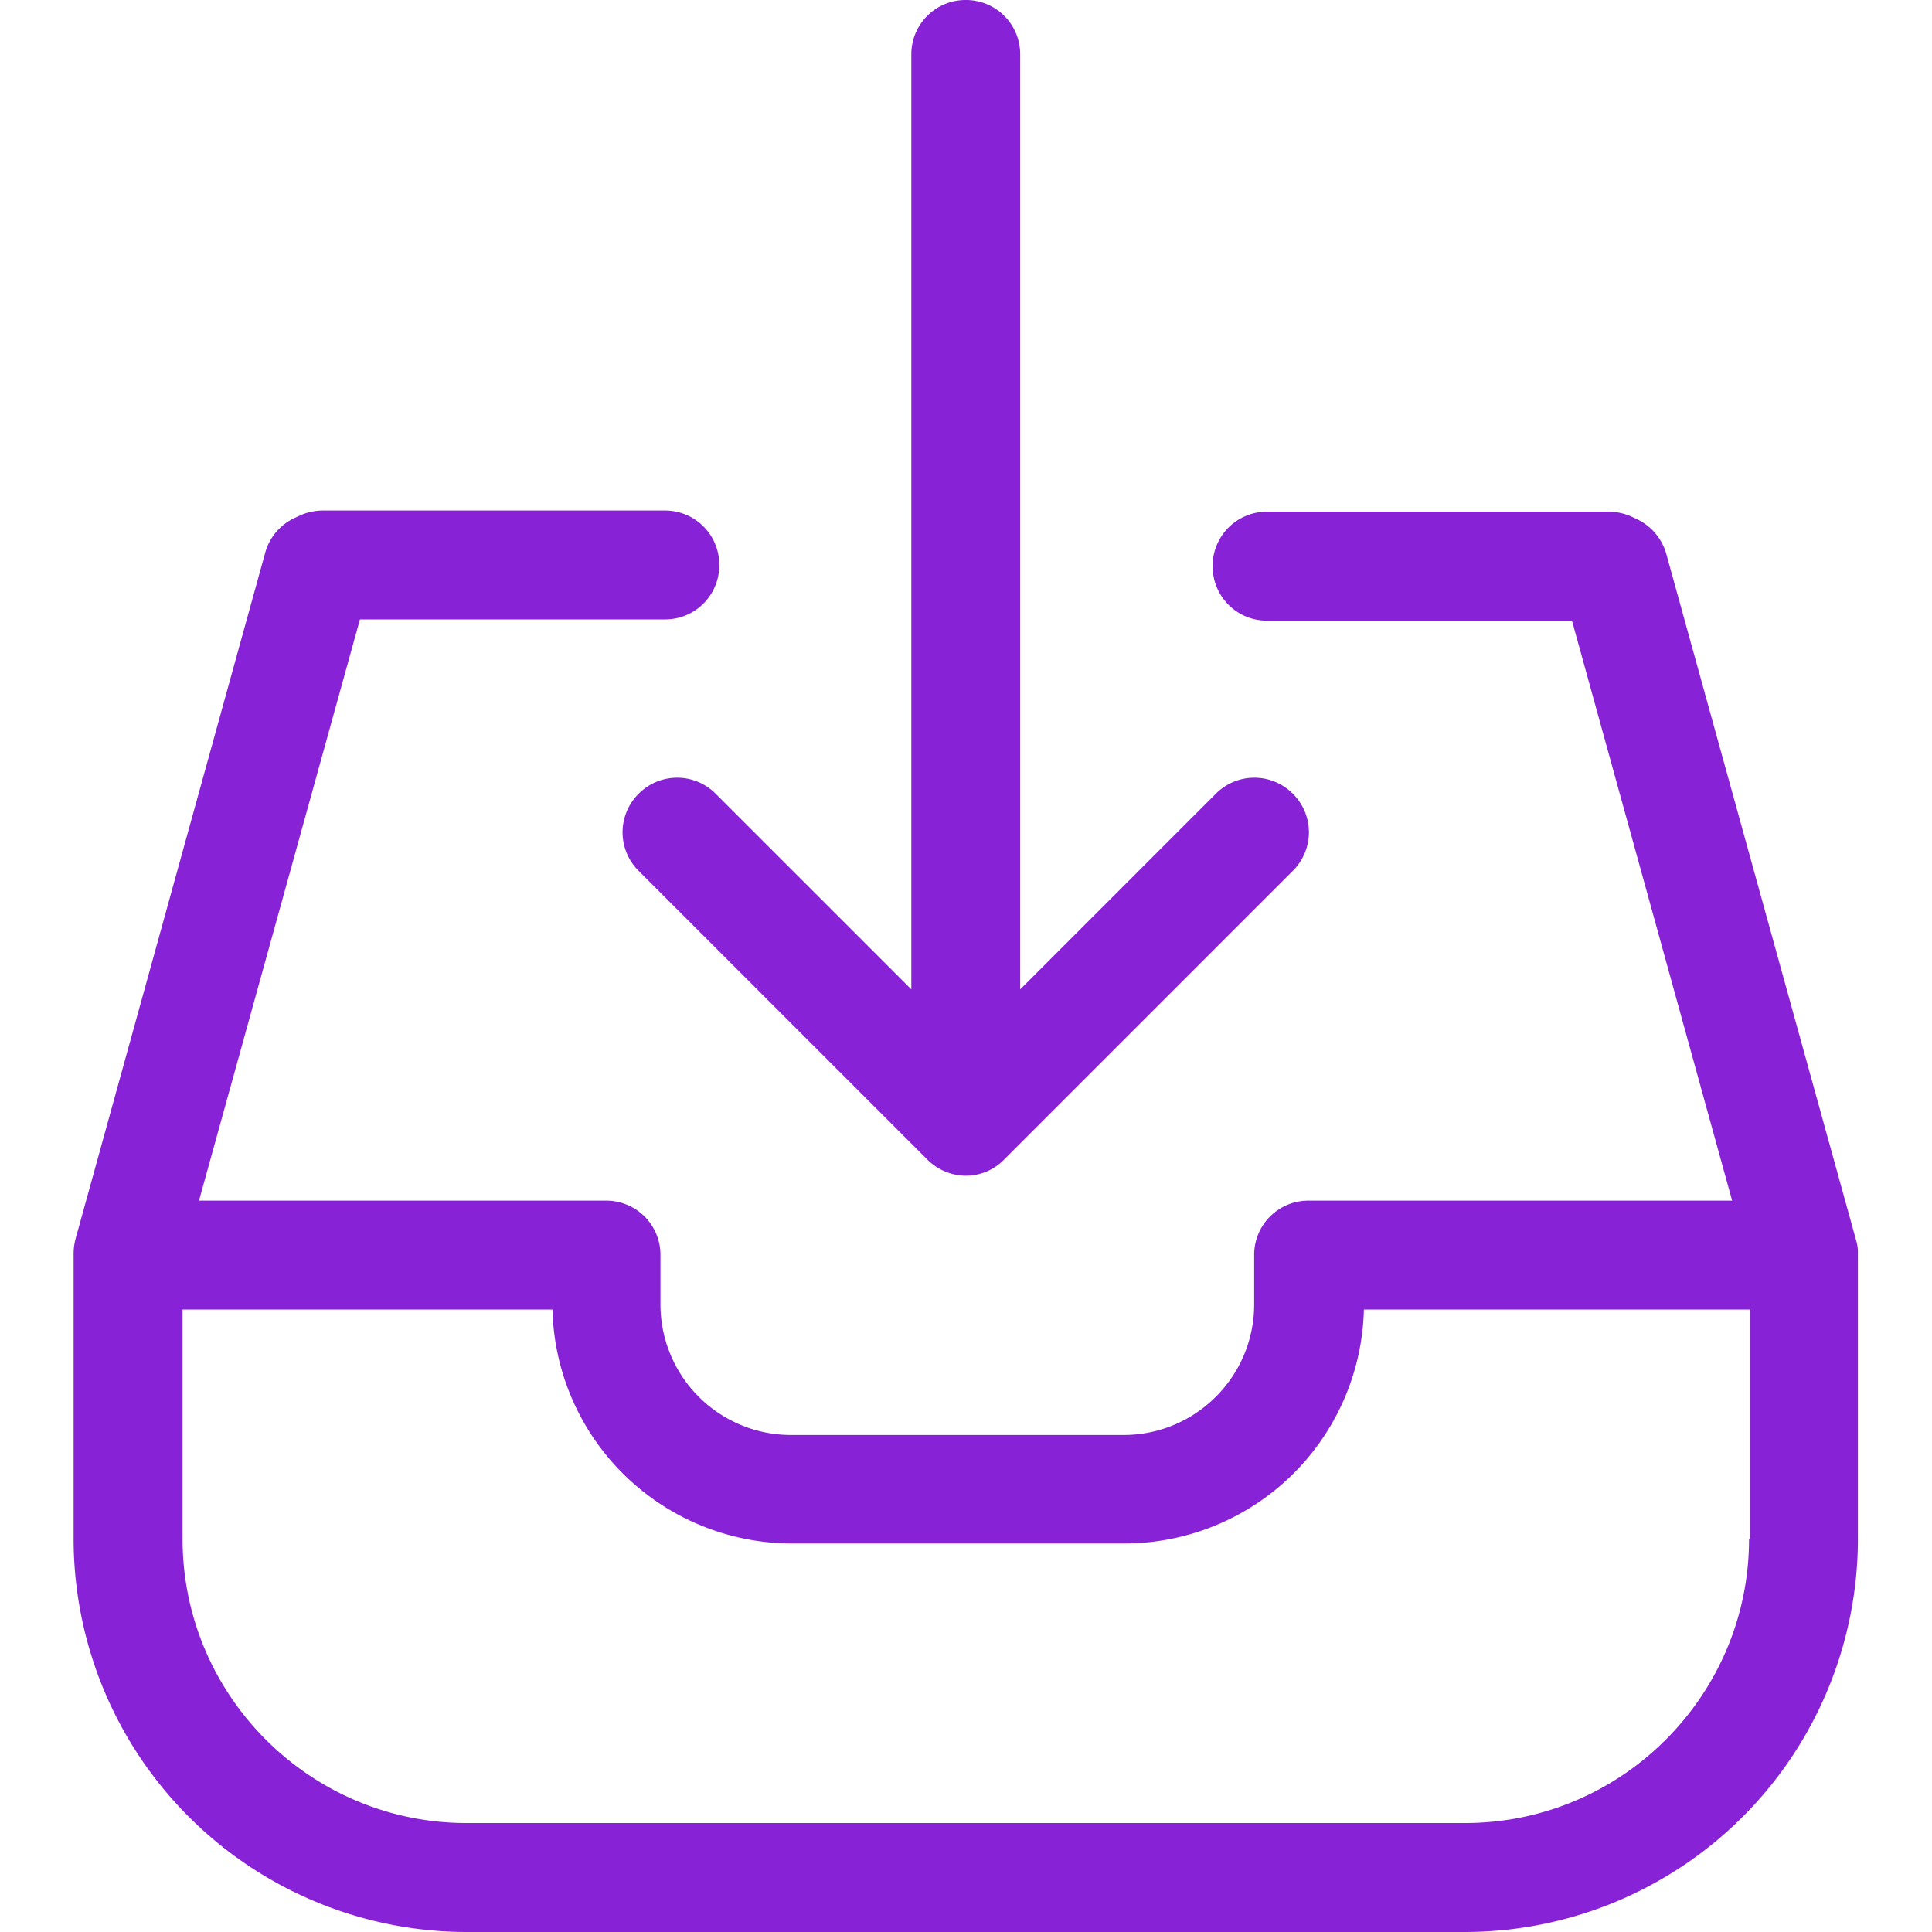
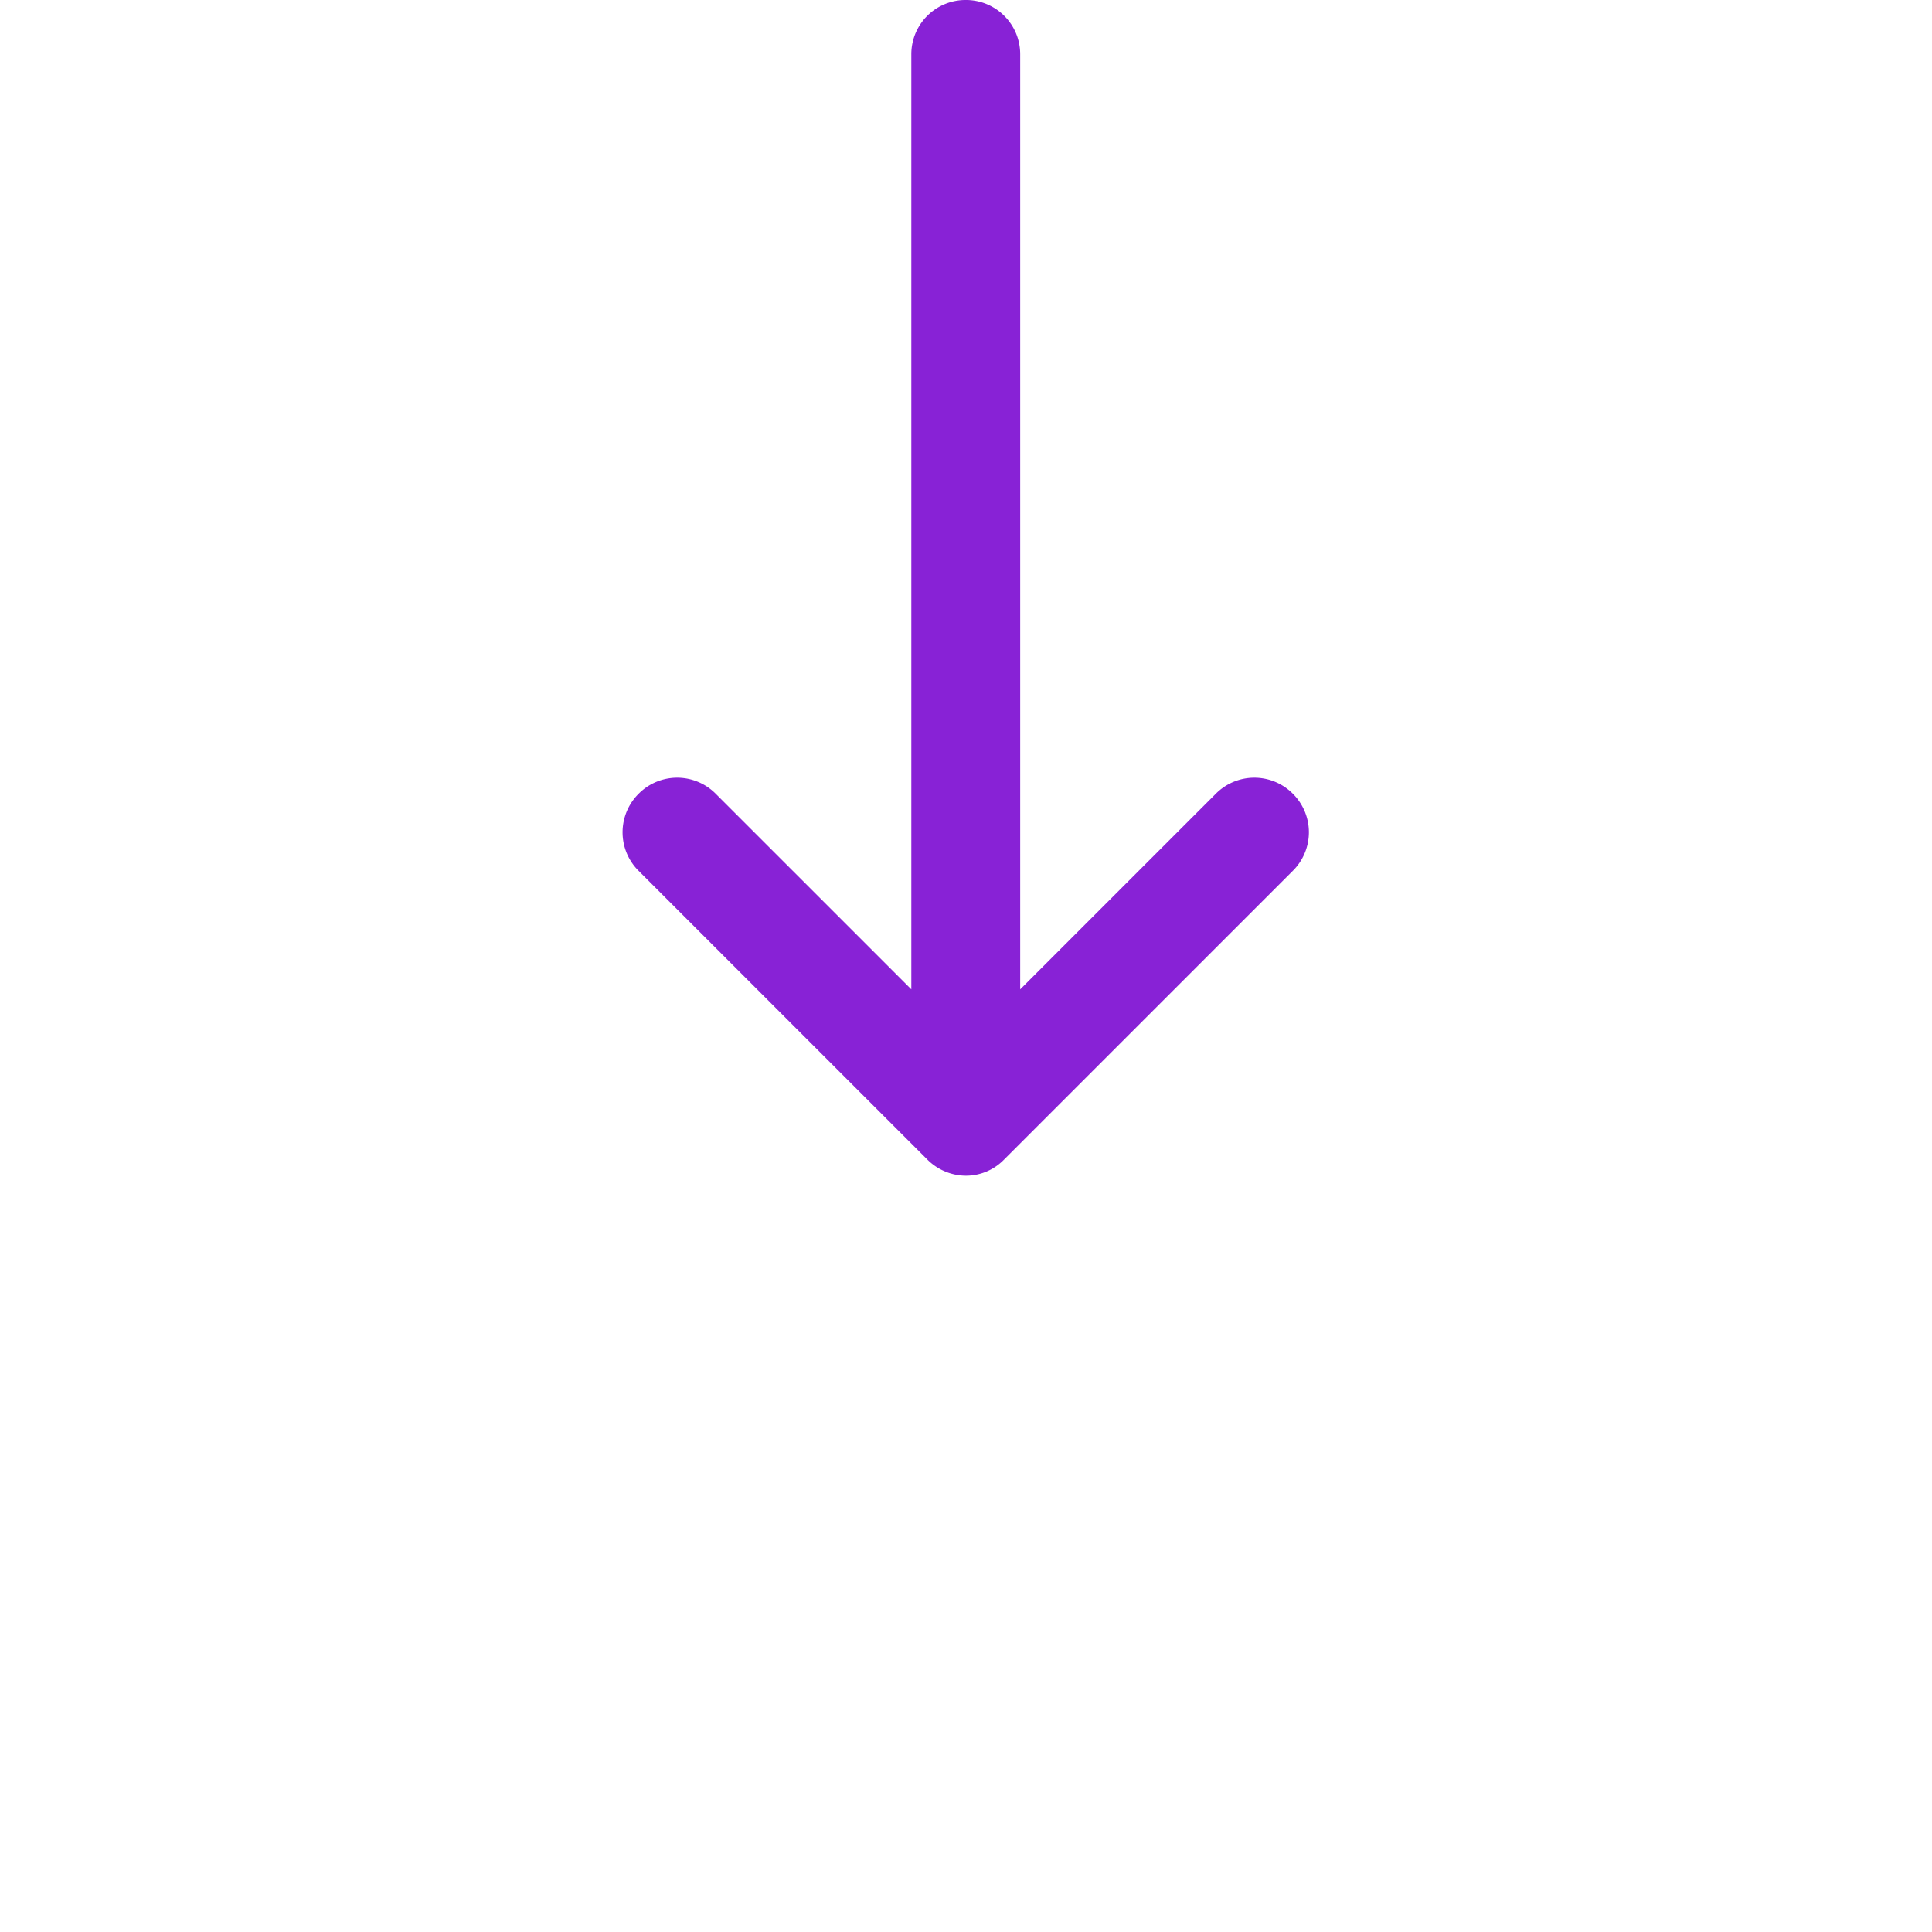
<svg xmlns="http://www.w3.org/2000/svg" width="20" height="20" fill="none">
  <path d="M6.611 8.217a.562.562 0 000 .798l2.99 2.99a.568.568 0 00.397.166.55.55 0 00.396-.167l2.99-2.99a.562.562 0 000-.797.562.562 0 00-.798 0l-2.025 2.025V.564A.561.561 0 009.998 0a.561.561 0 00-.564.564v9.678L7.409 8.217a.562.562 0 00-.798 0z" fill="#8822D6" />
-   <path d="M19.213 12.834L17.25 5.736a.571.571 0 00-.309-.364l-.054-.025a.575.575 0 00-.234-.05h-3.536a.561.561 0 00-.564.564c0 .313.25.564.564.564h3.156l1.658 6.004h-4.384a.561.561 0 00-.564.563v.51c0 .747-.605 1.353-1.353 1.353H8.19a1.352 1.352 0 01-1.353-1.353v-.51a.561.561 0 00-.564-.563H2.06l1.666-6.017h3.157a.56.56 0 00.563-.564.561.561 0 00-.563-.563h-3.54a.575.575 0 00-.235.05l-.054.025a.56.56 0 00-.309.363L.783 12.821a.62.62 0 00-.021.15v2.96A4.072 4.072 0 004.829 20h10.338a4.072 4.072 0 004.066-4.067v-2.948a.437.437 0 00-.02-.15zm-1.107 3.098c0 1.62-1.32 2.94-2.94 2.94H4.83c-1.62 0-2.94-1.32-2.94-2.94v-2.376h3.829a2.482 2.482 0 002.48 2.422h3.44a2.482 2.482 0 002.48-2.422h3.996v2.376h-.008z" fill="#8822D6" />
</svg>